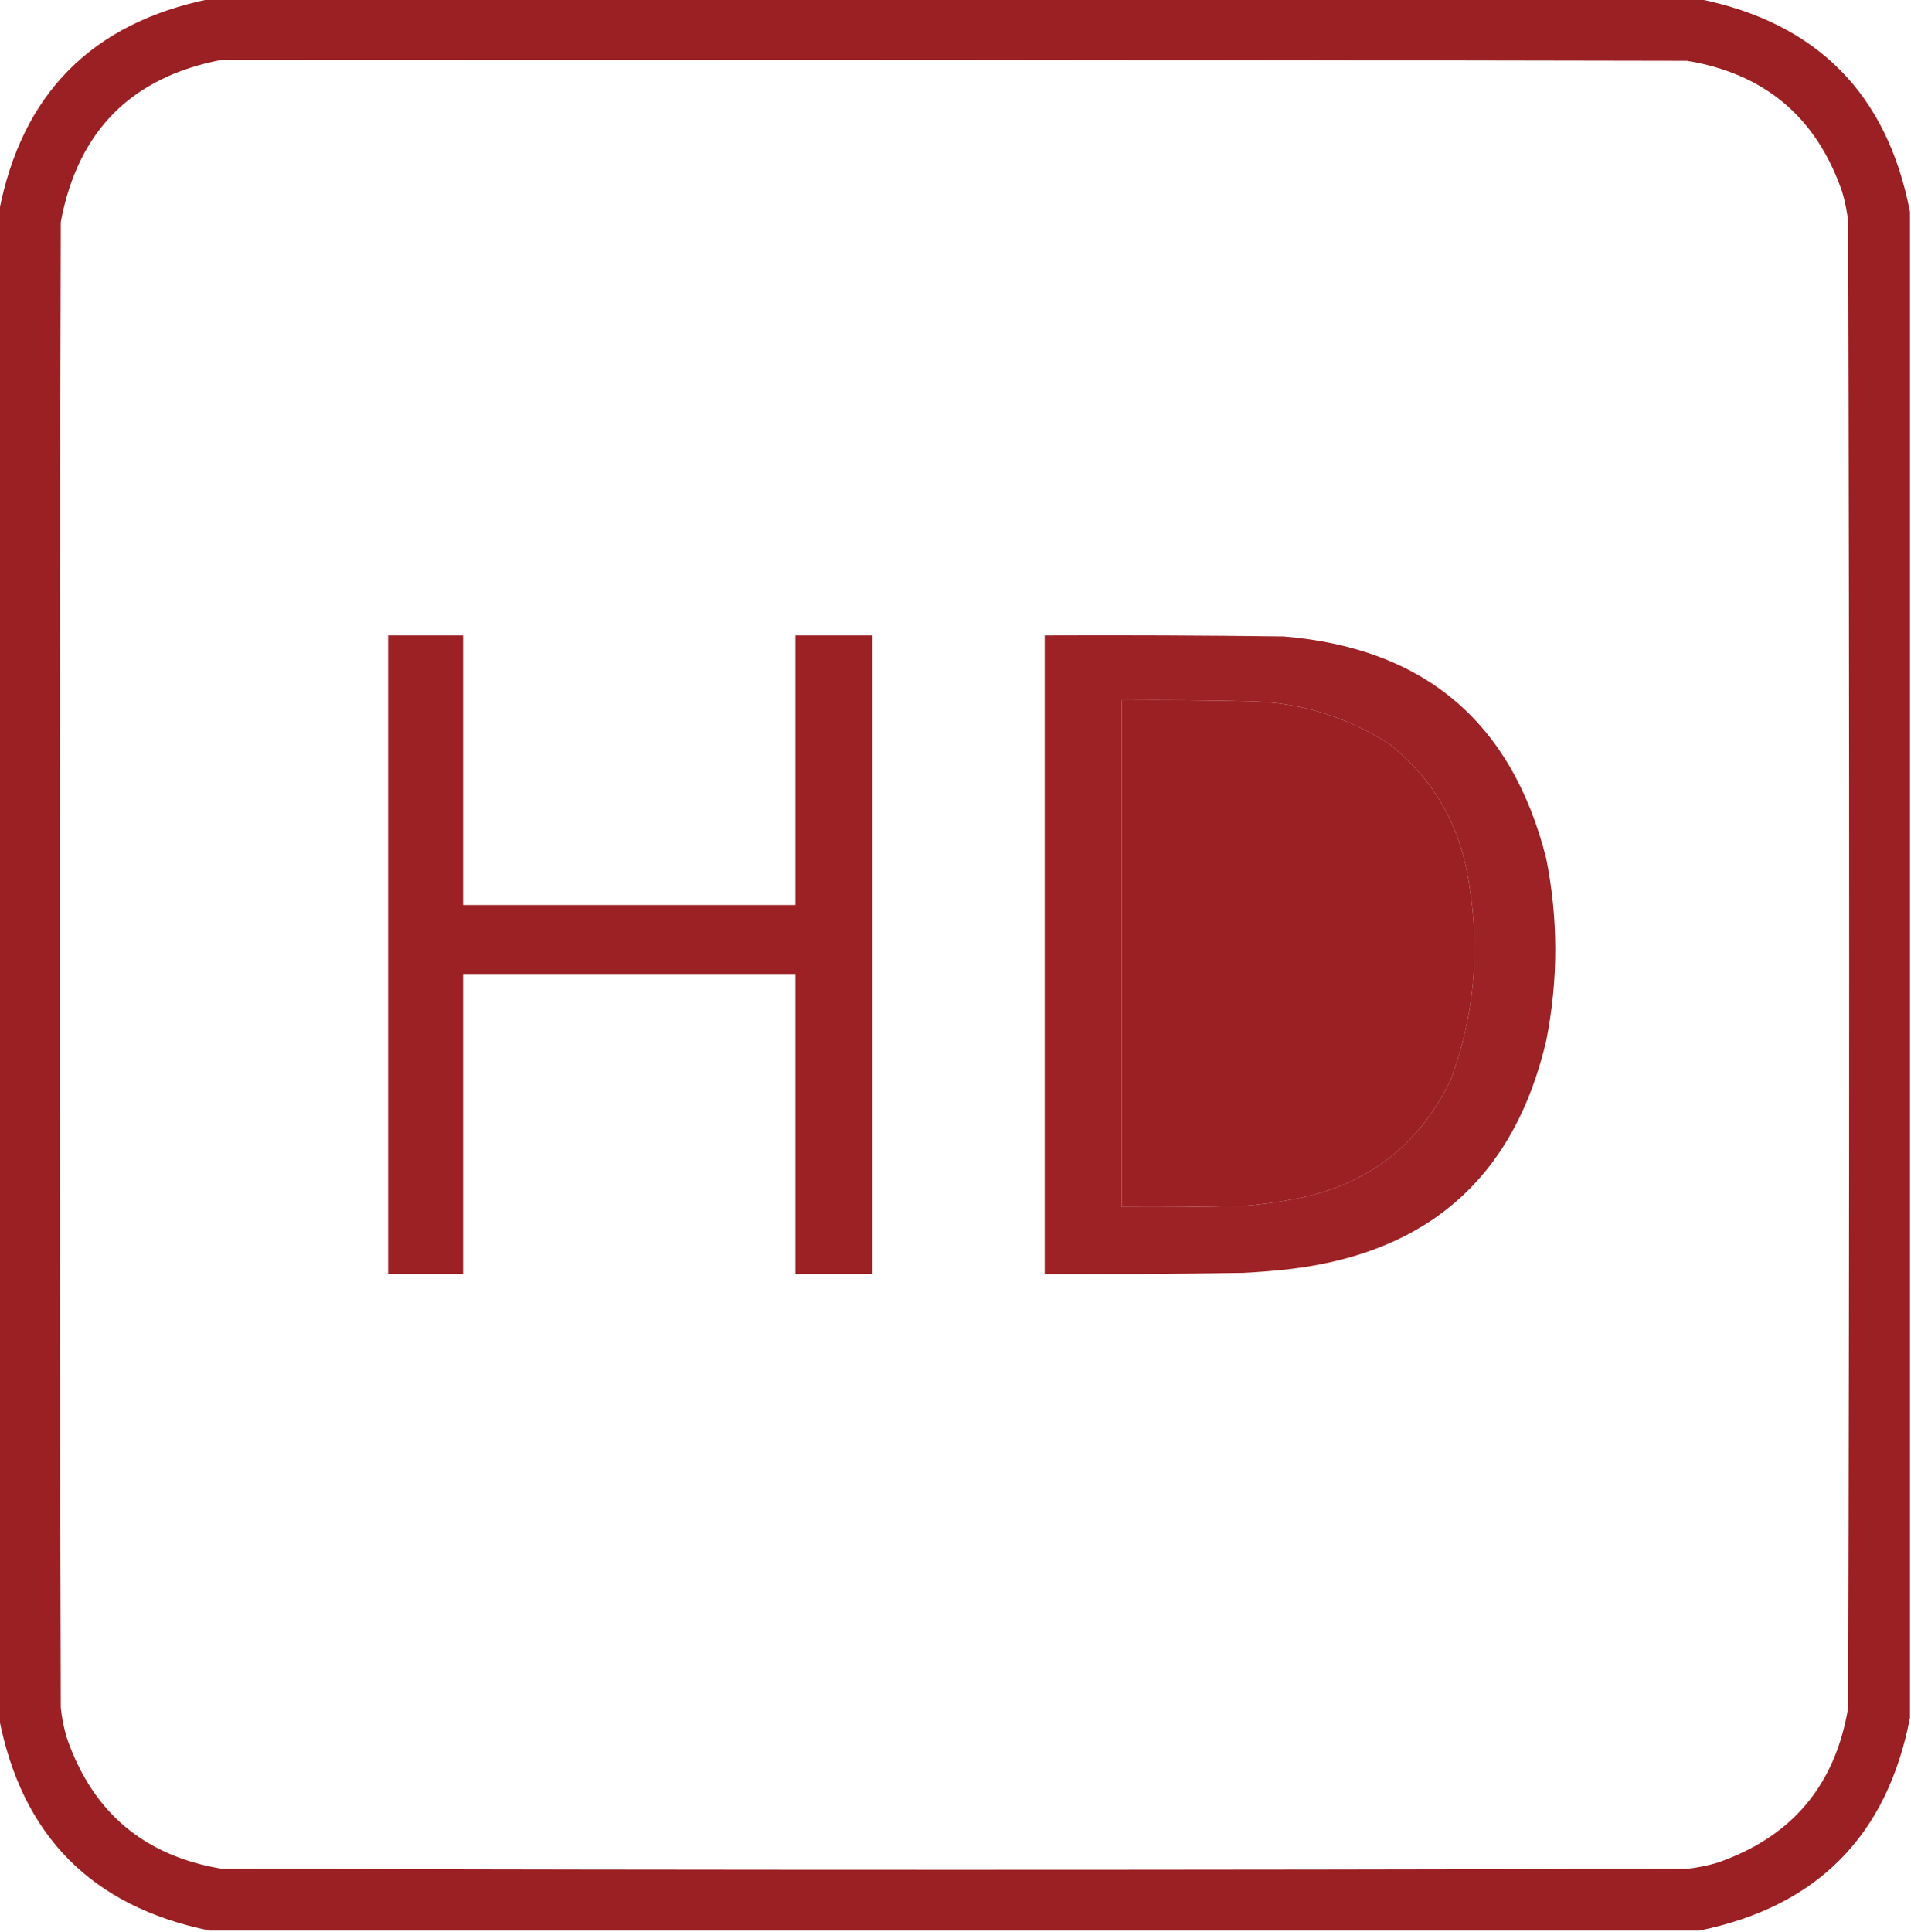
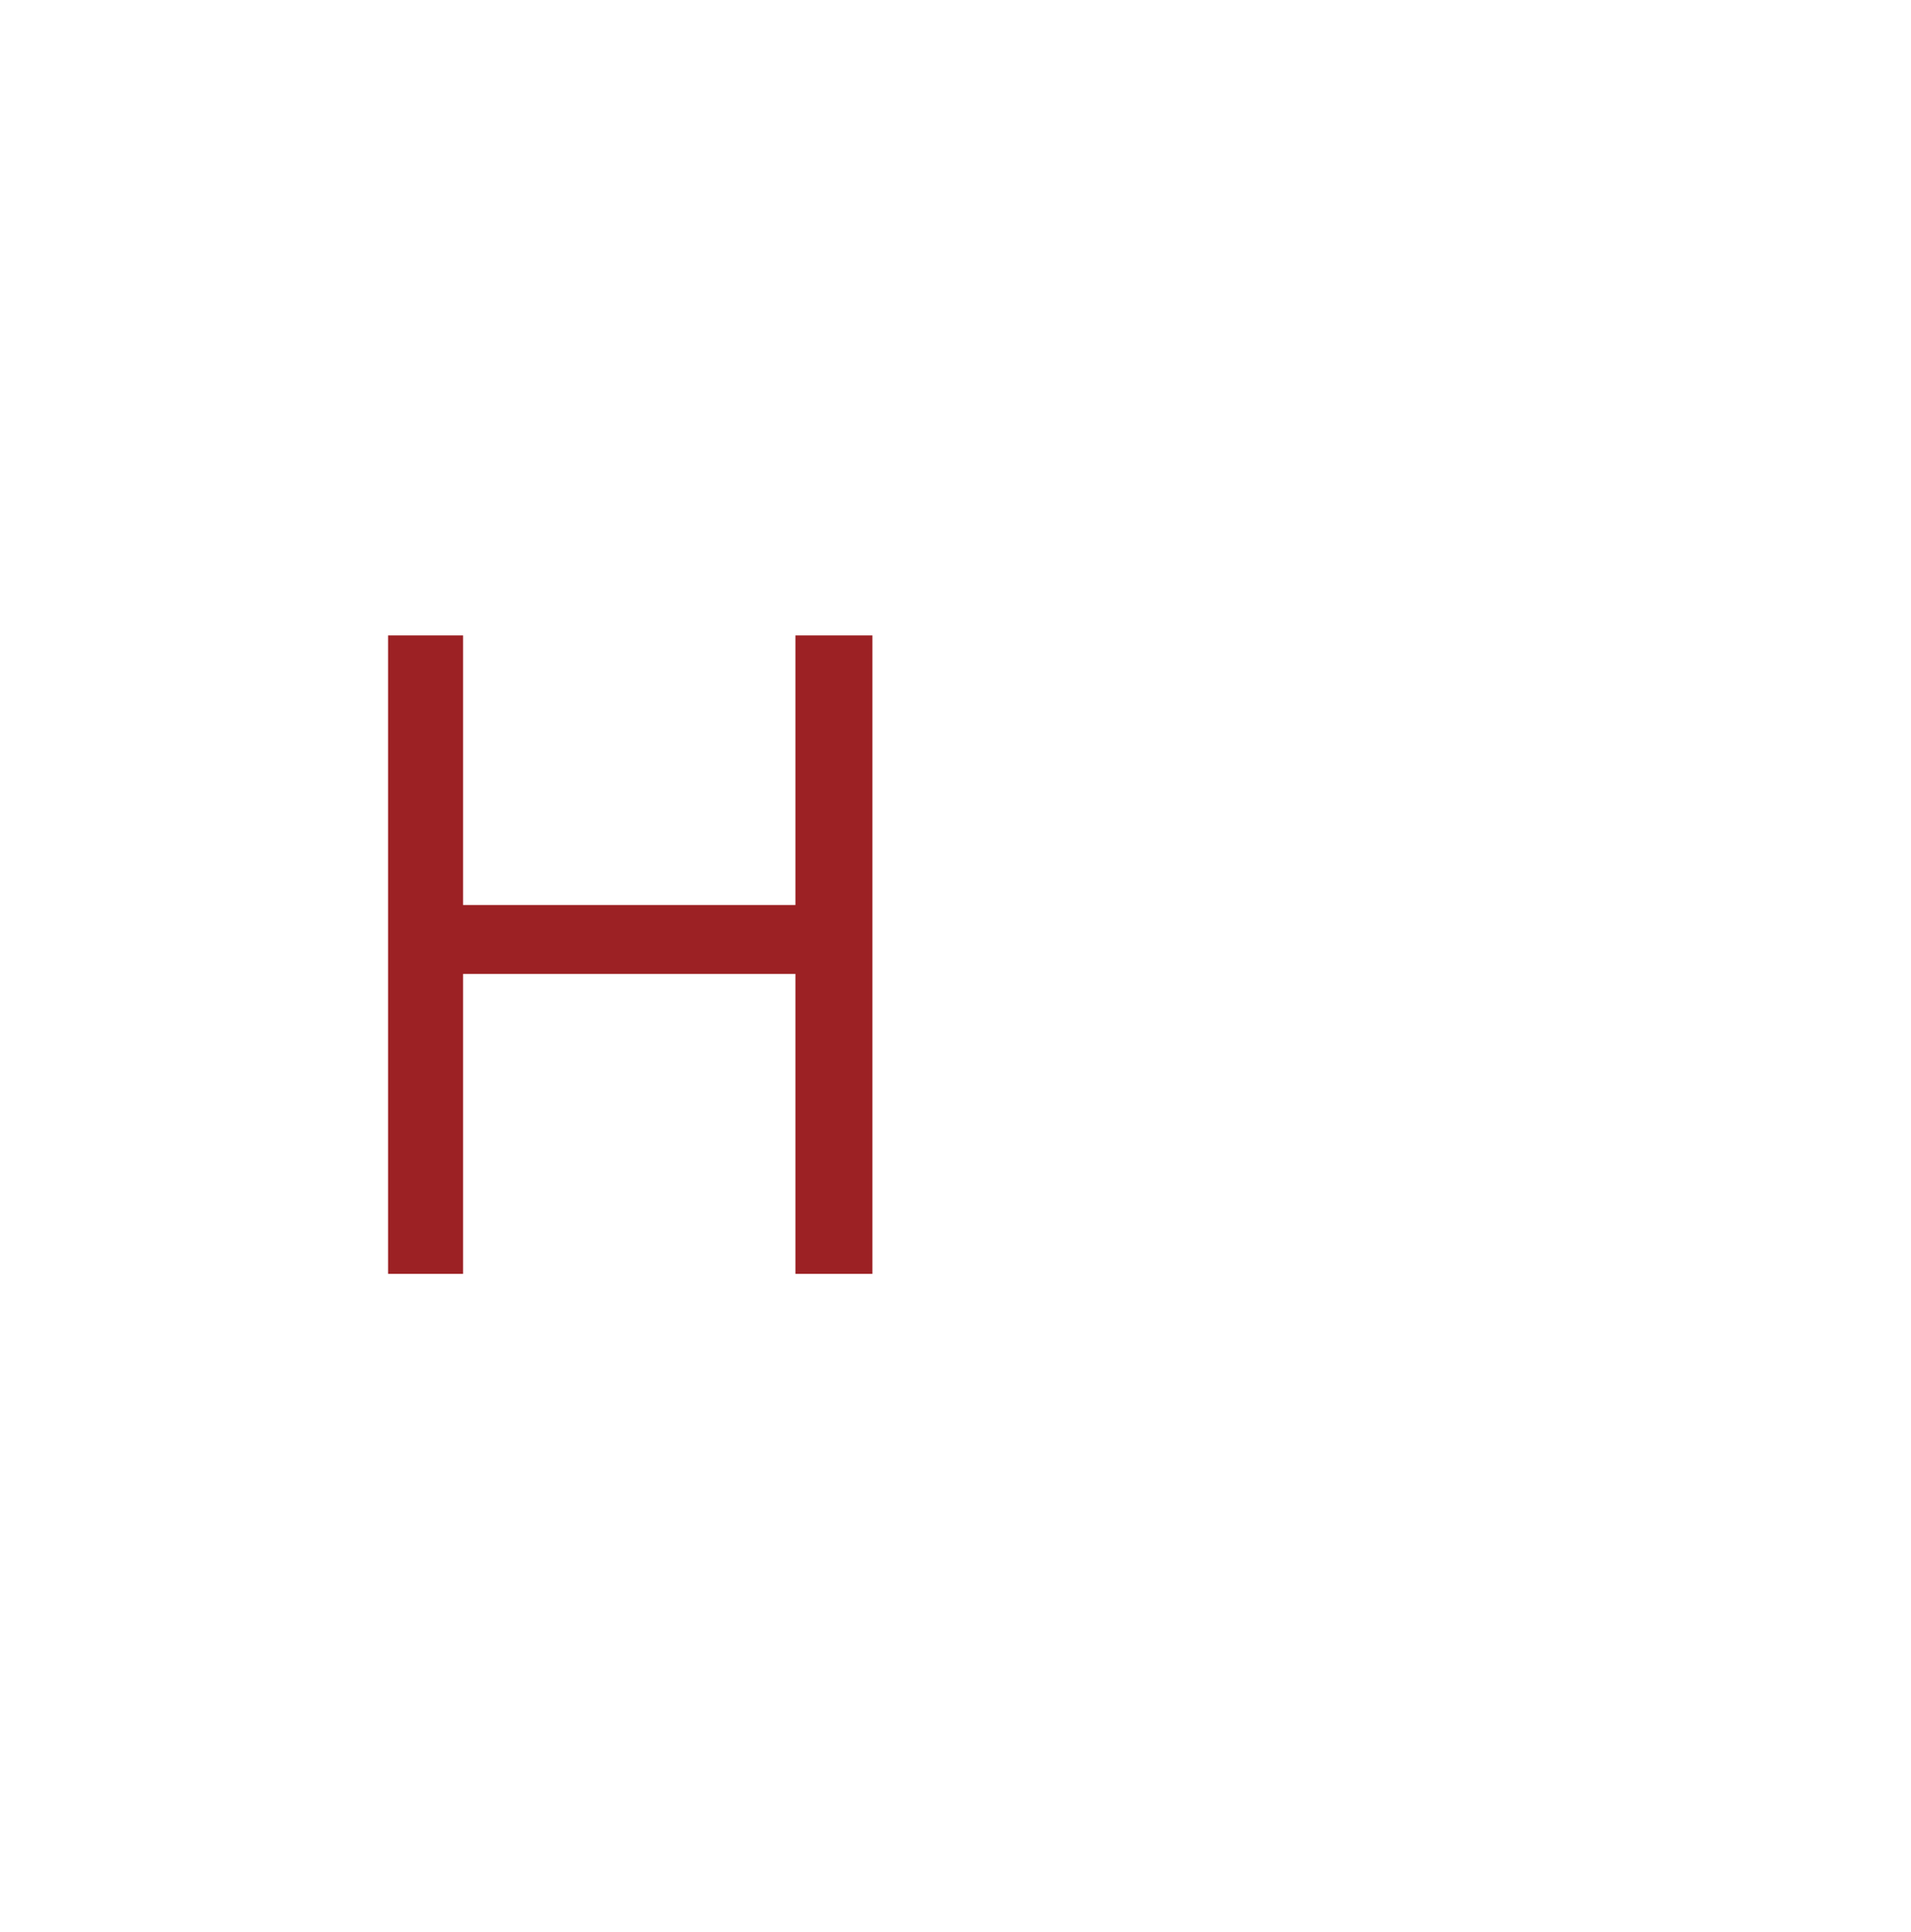
<svg xmlns="http://www.w3.org/2000/svg" version="1.1" width="943px" height="953px" style="shape-rendering:geometricPrecision; text-rendering:geometricPrecision; image-rendering:optimizeQuality; fill-rule:evenodd; clip-rule:evenodd">
  <g>
-     <path style="opacity:0.976" fill="#991b1e" d="M 103.5,-0.5 C 348.5,-0.5 593.5,-0.5 838.5,-0.5C 896.623,11.29 931.29,46.29 942.5,104.5C 942.5,352.167 942.5,599.833 942.5,847.5C 931.29,905.71 896.623,940.71 838.5,952.5C 593.5,952.5 348.5,952.5 103.5,952.5C 45.377,940.71 10.71,905.71 -0.5,847.5C -0.5,599.833 -0.5,352.167 -0.5,104.5C 10.71,46.29 45.377,11.29 103.5,-0.5 Z M 109.5,29.5 C 350.5,29.333 591.5,29.5 832.5,30C 870.821,36.323 896.321,57.823 909,94.5C 910.476,99.406 911.476,104.406 912,109.5C 912.667,353.833 912.667,598.167 912,842.5C 905.677,880.821 884.177,906.321 847.5,919C 842.594,920.476 837.594,921.476 832.5,922C 591.5,922.667 350.5,922.667 109.5,922C 71.179,915.677 45.679,894.177 33,857.5C 31.523,852.594 30.523,847.594 30,842.5C 29.333,598.167 29.333,353.833 30,109.5C 38.346,64.654 64.846,37.987 109.5,29.5 Z M 553.5,345.5 C 574.503,345.333 595.503,345.5 616.5,346C 641.524,346.565 664.524,353.565 685.5,367C 707.825,384.802 720.992,407.969 725,436.5C 730.45,469.333 727.45,501.333 716,532.5C 699.891,565.91 673.391,585.743 636.5,592C 628.882,593.374 621.215,594.374 613.5,595C 593.503,595.5 573.503,595.667 553.5,595.5C 553.5,512.167 553.5,428.833 553.5,345.5 Z" />
-   </g>
+     </g>
  <g>
    <path style="opacity:0.972" fill="#991b1e" d="M 191.5,313.5 C 203.833,313.5 216.167,313.5 228.5,313.5C 228.5,357.833 228.5,402.167 228.5,446.5C 283.167,446.5 337.833,446.5 392.5,446.5C 392.5,402.167 392.5,357.833 392.5,313.5C 405.167,313.5 417.833,313.5 430.5,313.5C 430.5,418.5 430.5,523.5 430.5,628.5C 417.833,628.5 405.167,628.5 392.5,628.5C 392.5,579.167 392.5,529.833 392.5,480.5C 337.833,480.5 283.167,480.5 228.5,480.5C 228.5,529.833 228.5,579.167 228.5,628.5C 216.167,628.5 203.833,628.5 191.5,628.5C 191.5,523.5 191.5,418.5 191.5,313.5 Z" />
  </g>
  <g>
-     <path style="opacity:0.968" fill="#991b1e" d="M 515.5,313.5 C 554.835,313.333 594.168,313.5 633.5,314C 702.846,319.73 746.013,356.23 763,423.5C 768.965,453.497 768.965,483.497 763,513.5C 747.395,580.099 705.561,617.599 637.5,626C 629.523,626.932 621.523,627.598 613.5,628C 580.835,628.5 548.168,628.667 515.5,628.5C 515.5,523.5 515.5,418.5 515.5,313.5 Z M 553.5,345.5 C 553.5,428.833 553.5,512.167 553.5,595.5C 573.503,595.667 593.503,595.5 613.5,595C 621.215,594.374 628.882,593.374 636.5,592C 673.391,585.743 699.891,565.91 716,532.5C 727.45,501.333 730.45,469.333 725,436.5C 720.992,407.969 707.825,384.802 685.5,367C 664.524,353.565 641.524,346.565 616.5,346C 595.503,345.5 574.503,345.333 553.5,345.5 Z" />
-   </g>
+     </g>
</svg>